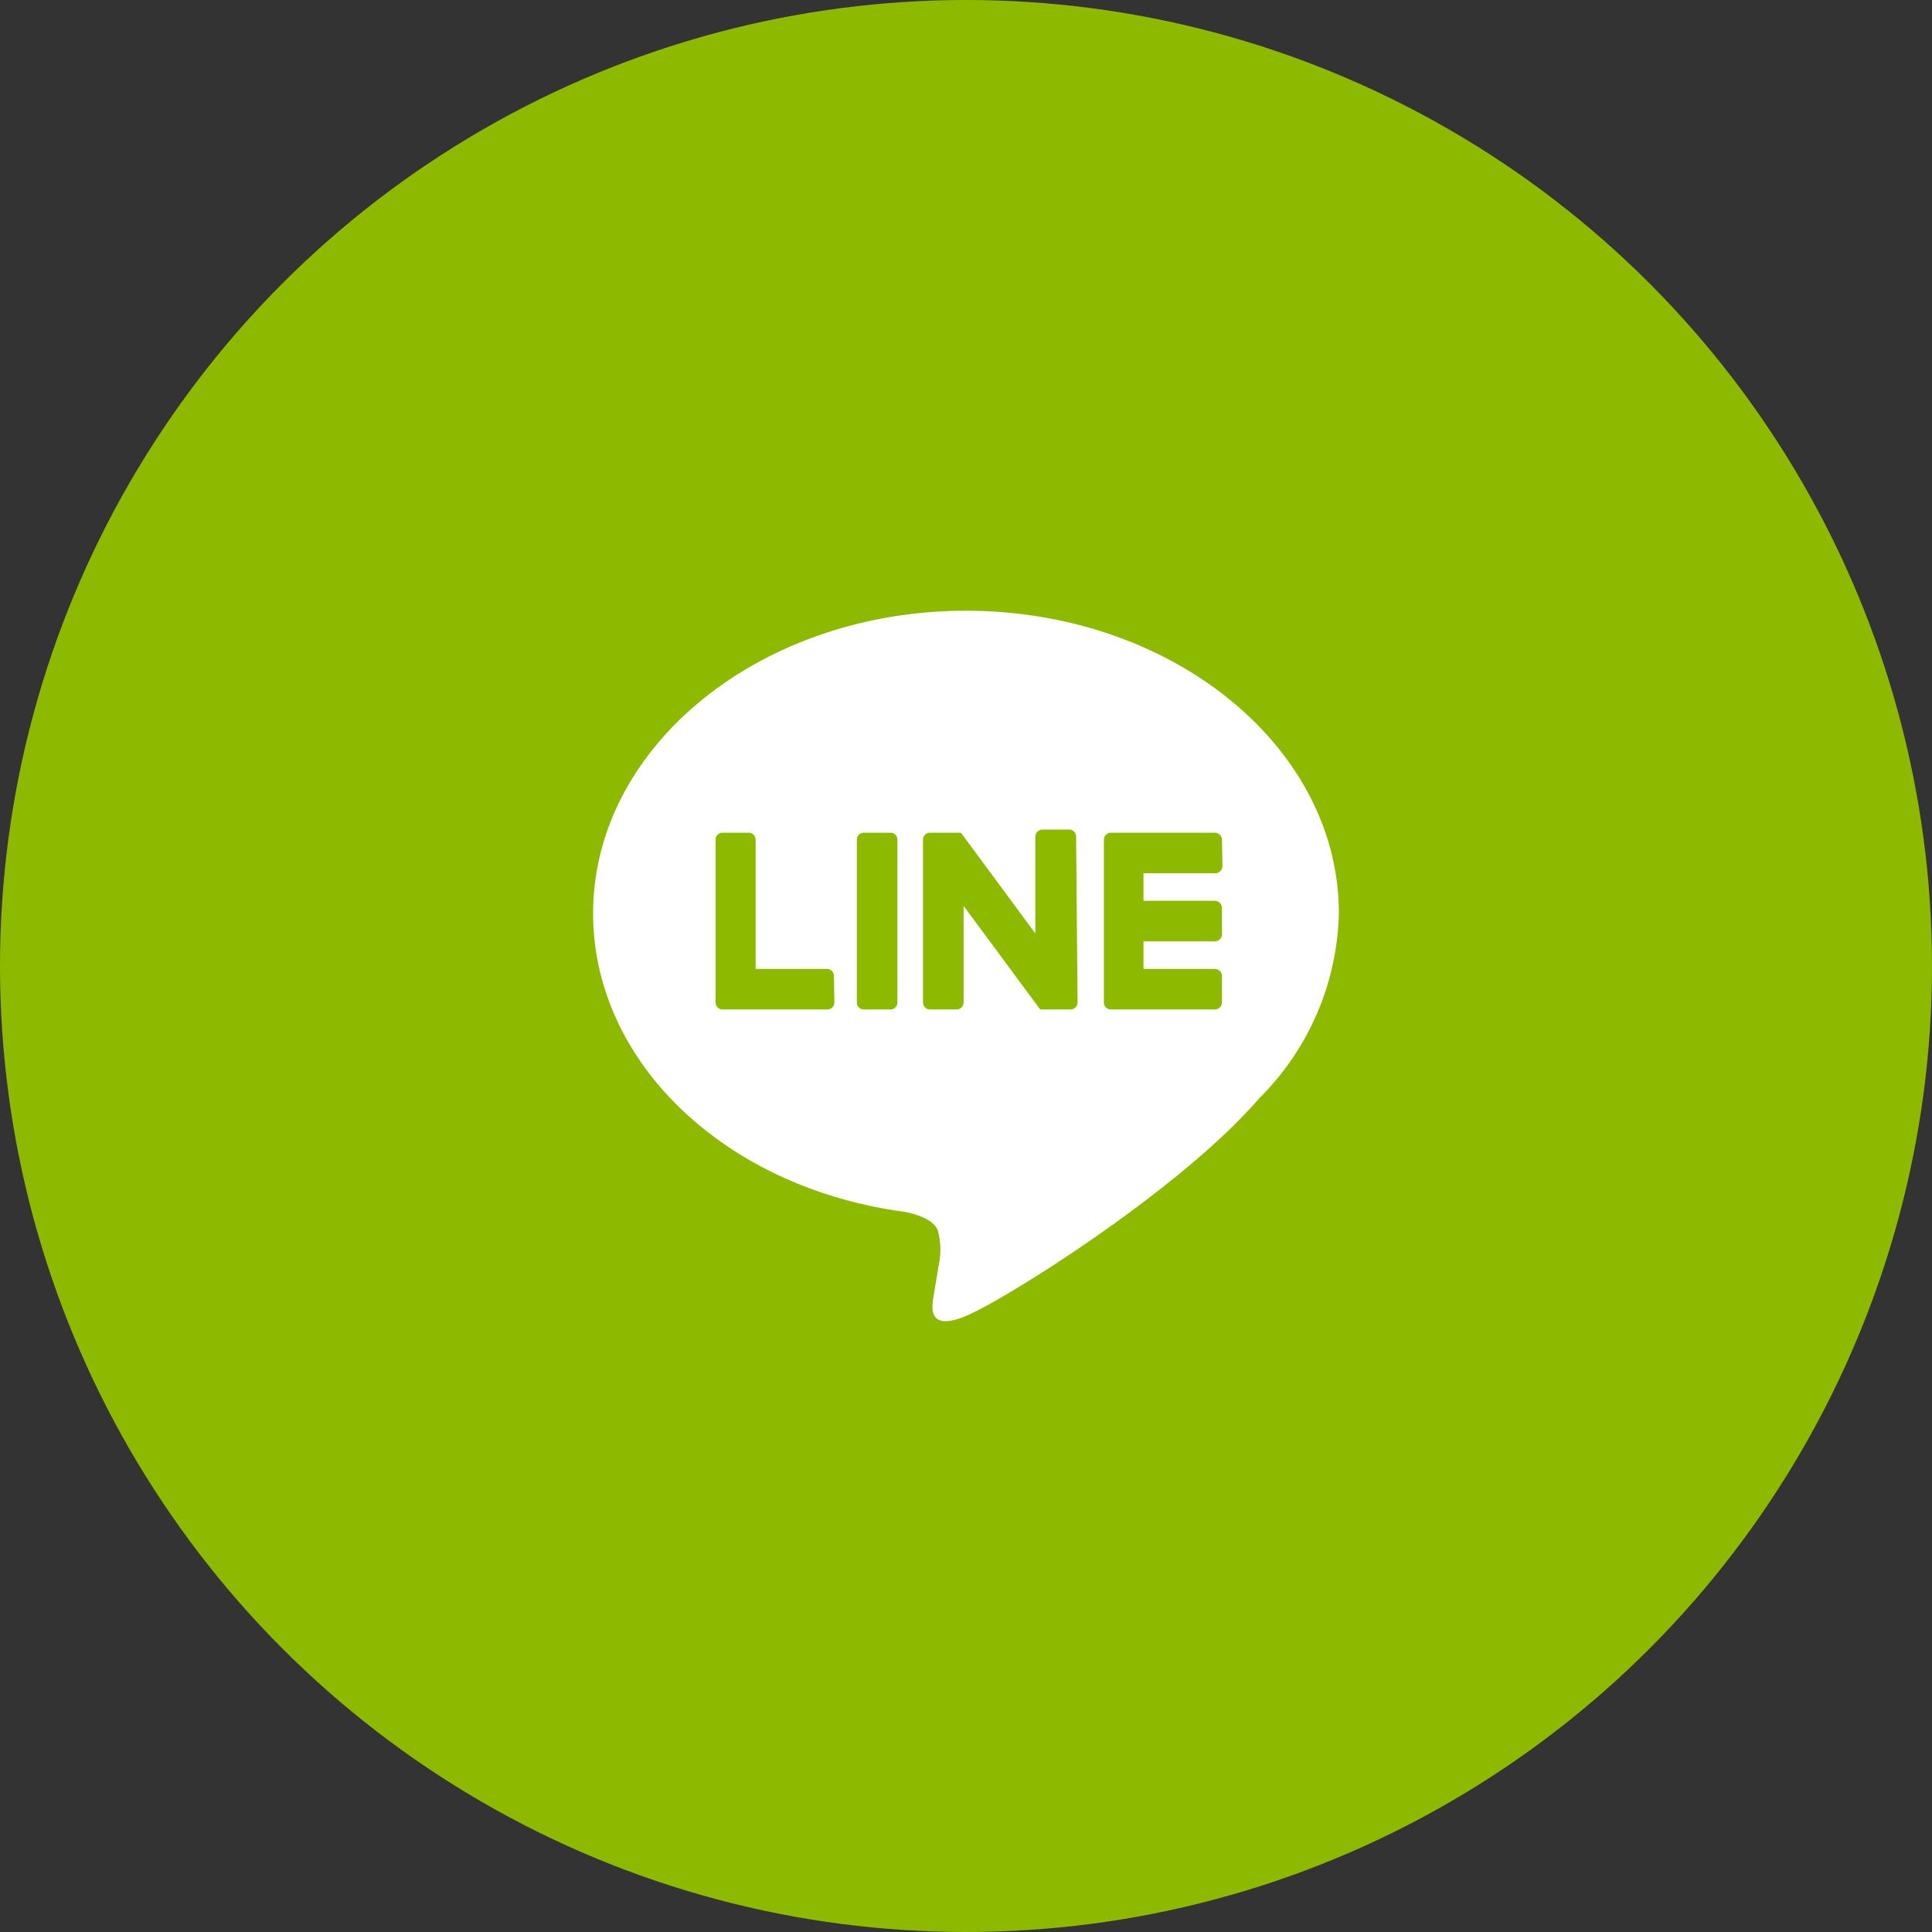
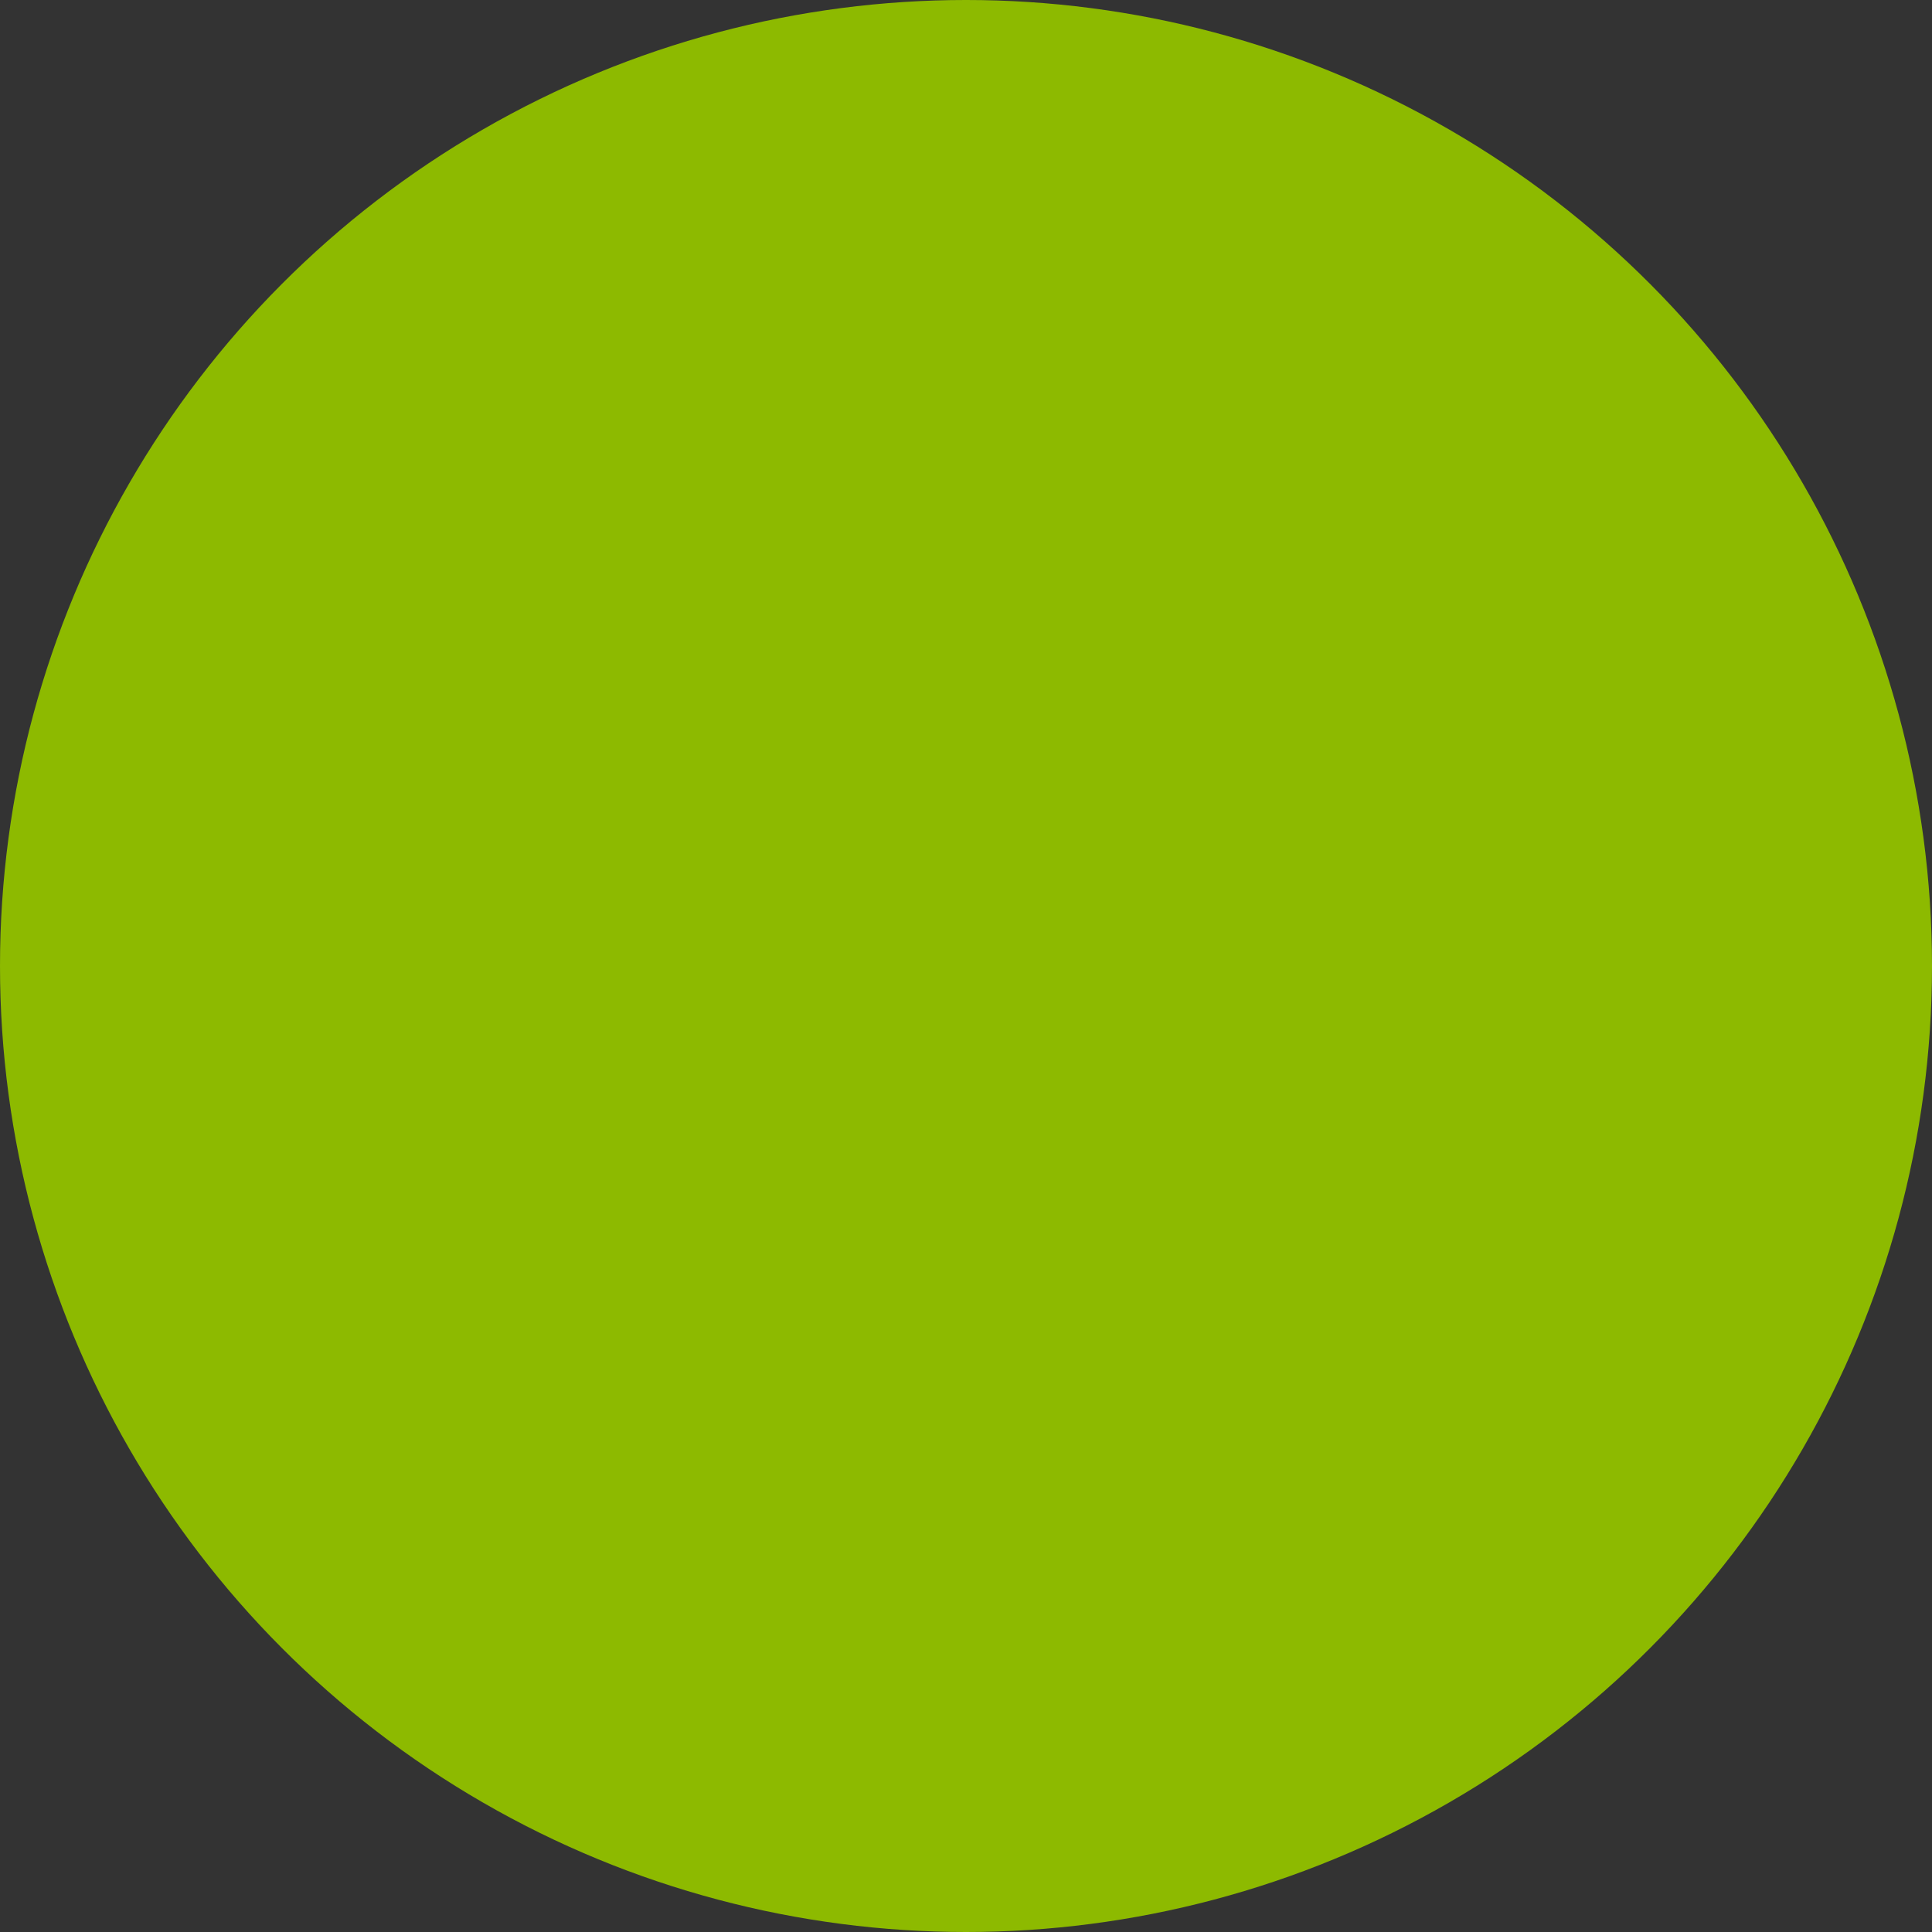
<svg xmlns="http://www.w3.org/2000/svg" viewBox="0 0 80 80">
  <rect x="0" y="0" width="80" height="80" fill="#333333" stroke="none" />
  <defs>
    <style>.cls-1{fill:#8dba00;}.cls-2{fill:#fff;}</style>
  </defs>
  <g id="レイヤー_2" data-name="レイヤー 2">
    <g id="レイヤー_1-2" data-name="レイヤー 1">
      <circle class="cls-1" cx="40" cy="40" r="40" />
-       <path class="cls-2" d="M55.44,37.82c0-6.91-6.93-12.53-15.44-12.53S24.56,30.91,24.56,37.82c0,6.19,5.5,11.38,12.91,12.36.51.1,1.19.33,1.36.76a3,3,0,0,1,.05,1.39l-.22,1.33c-.06.38-.31,1.52,1.34.83s8.89-5.24,12.13-9h0A11.16,11.16,0,0,0,55.44,37.82ZM34.55,41.51a.29.29,0,0,1-.29.29H29.92a.29.29,0,0,1-.29-.29h0V34.78a.29.29,0,0,1,.29-.3H31a.29.29,0,0,1,.29.3v5.34h2.95a.29.29,0,0,1,.29.3Zm2.61,0a.29.29,0,0,1-.29.29H35.78a.29.29,0,0,1-.3-.29V34.78a.29.29,0,0,1,.3-.3h1.09a.29.29,0,0,1,.29.3Zm7.46,0a.29.29,0,0,1-.3.29H43.09l0,0h0a.23.23,0,0,1-.07-.07L39.9,37.51v4a.29.29,0,0,1-.29.29h-1.1a.29.29,0,0,1-.29-.29V34.78a.29.29,0,0,1,.29-.3h1.28s0,0,0,0h0l0,0h0l0,0,3.08,4.17v-4a.3.3,0,0,1,.3-.3h1.09a.29.29,0,0,1,.3.3Zm6-5.64a.3.3,0,0,1-.3.29H47.35V37.3H50.3a.3.3,0,0,1,.3.3v1.09a.3.3,0,0,1-.3.29H47.35v1.14H50.3a.3.3,0,0,1,.3.3v1.09a.3.3,0,0,1-.3.29H46a.29.29,0,0,1-.29-.29h0V34.78h0a.29.29,0,0,1,.29-.3H50.3a.3.3,0,0,1,.3.3Z" />
    </g>
  </g>
</svg>